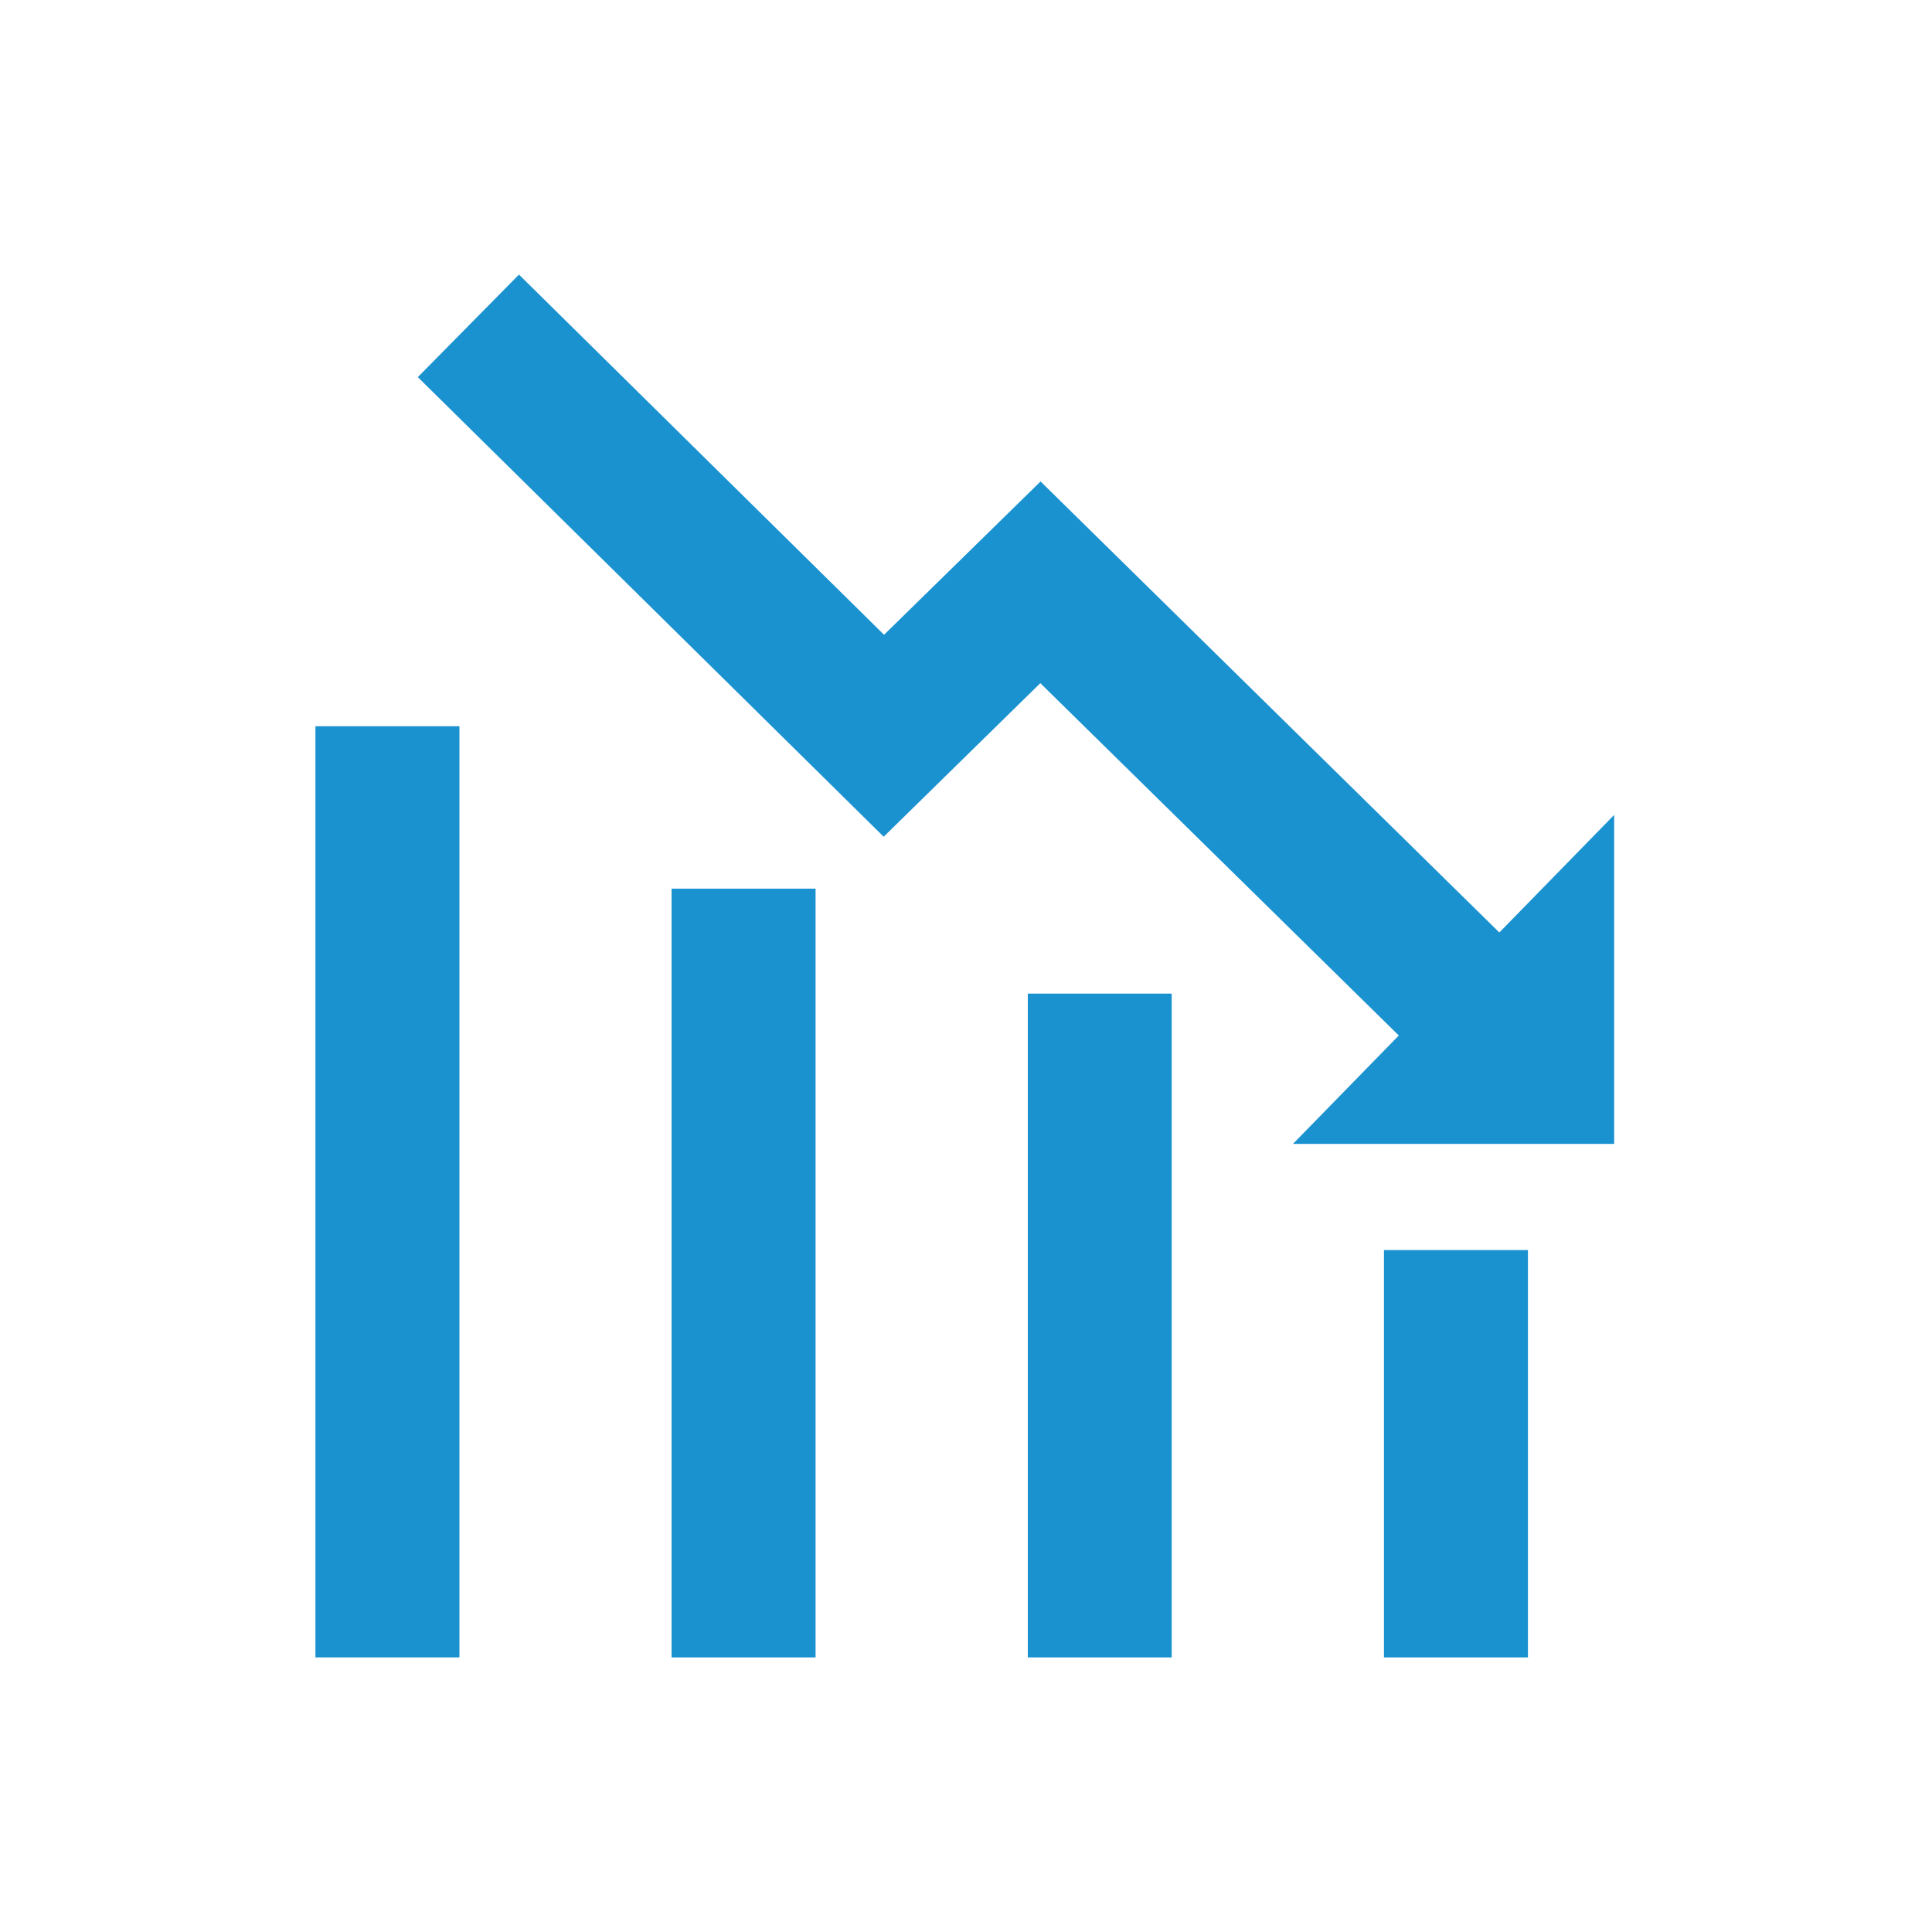
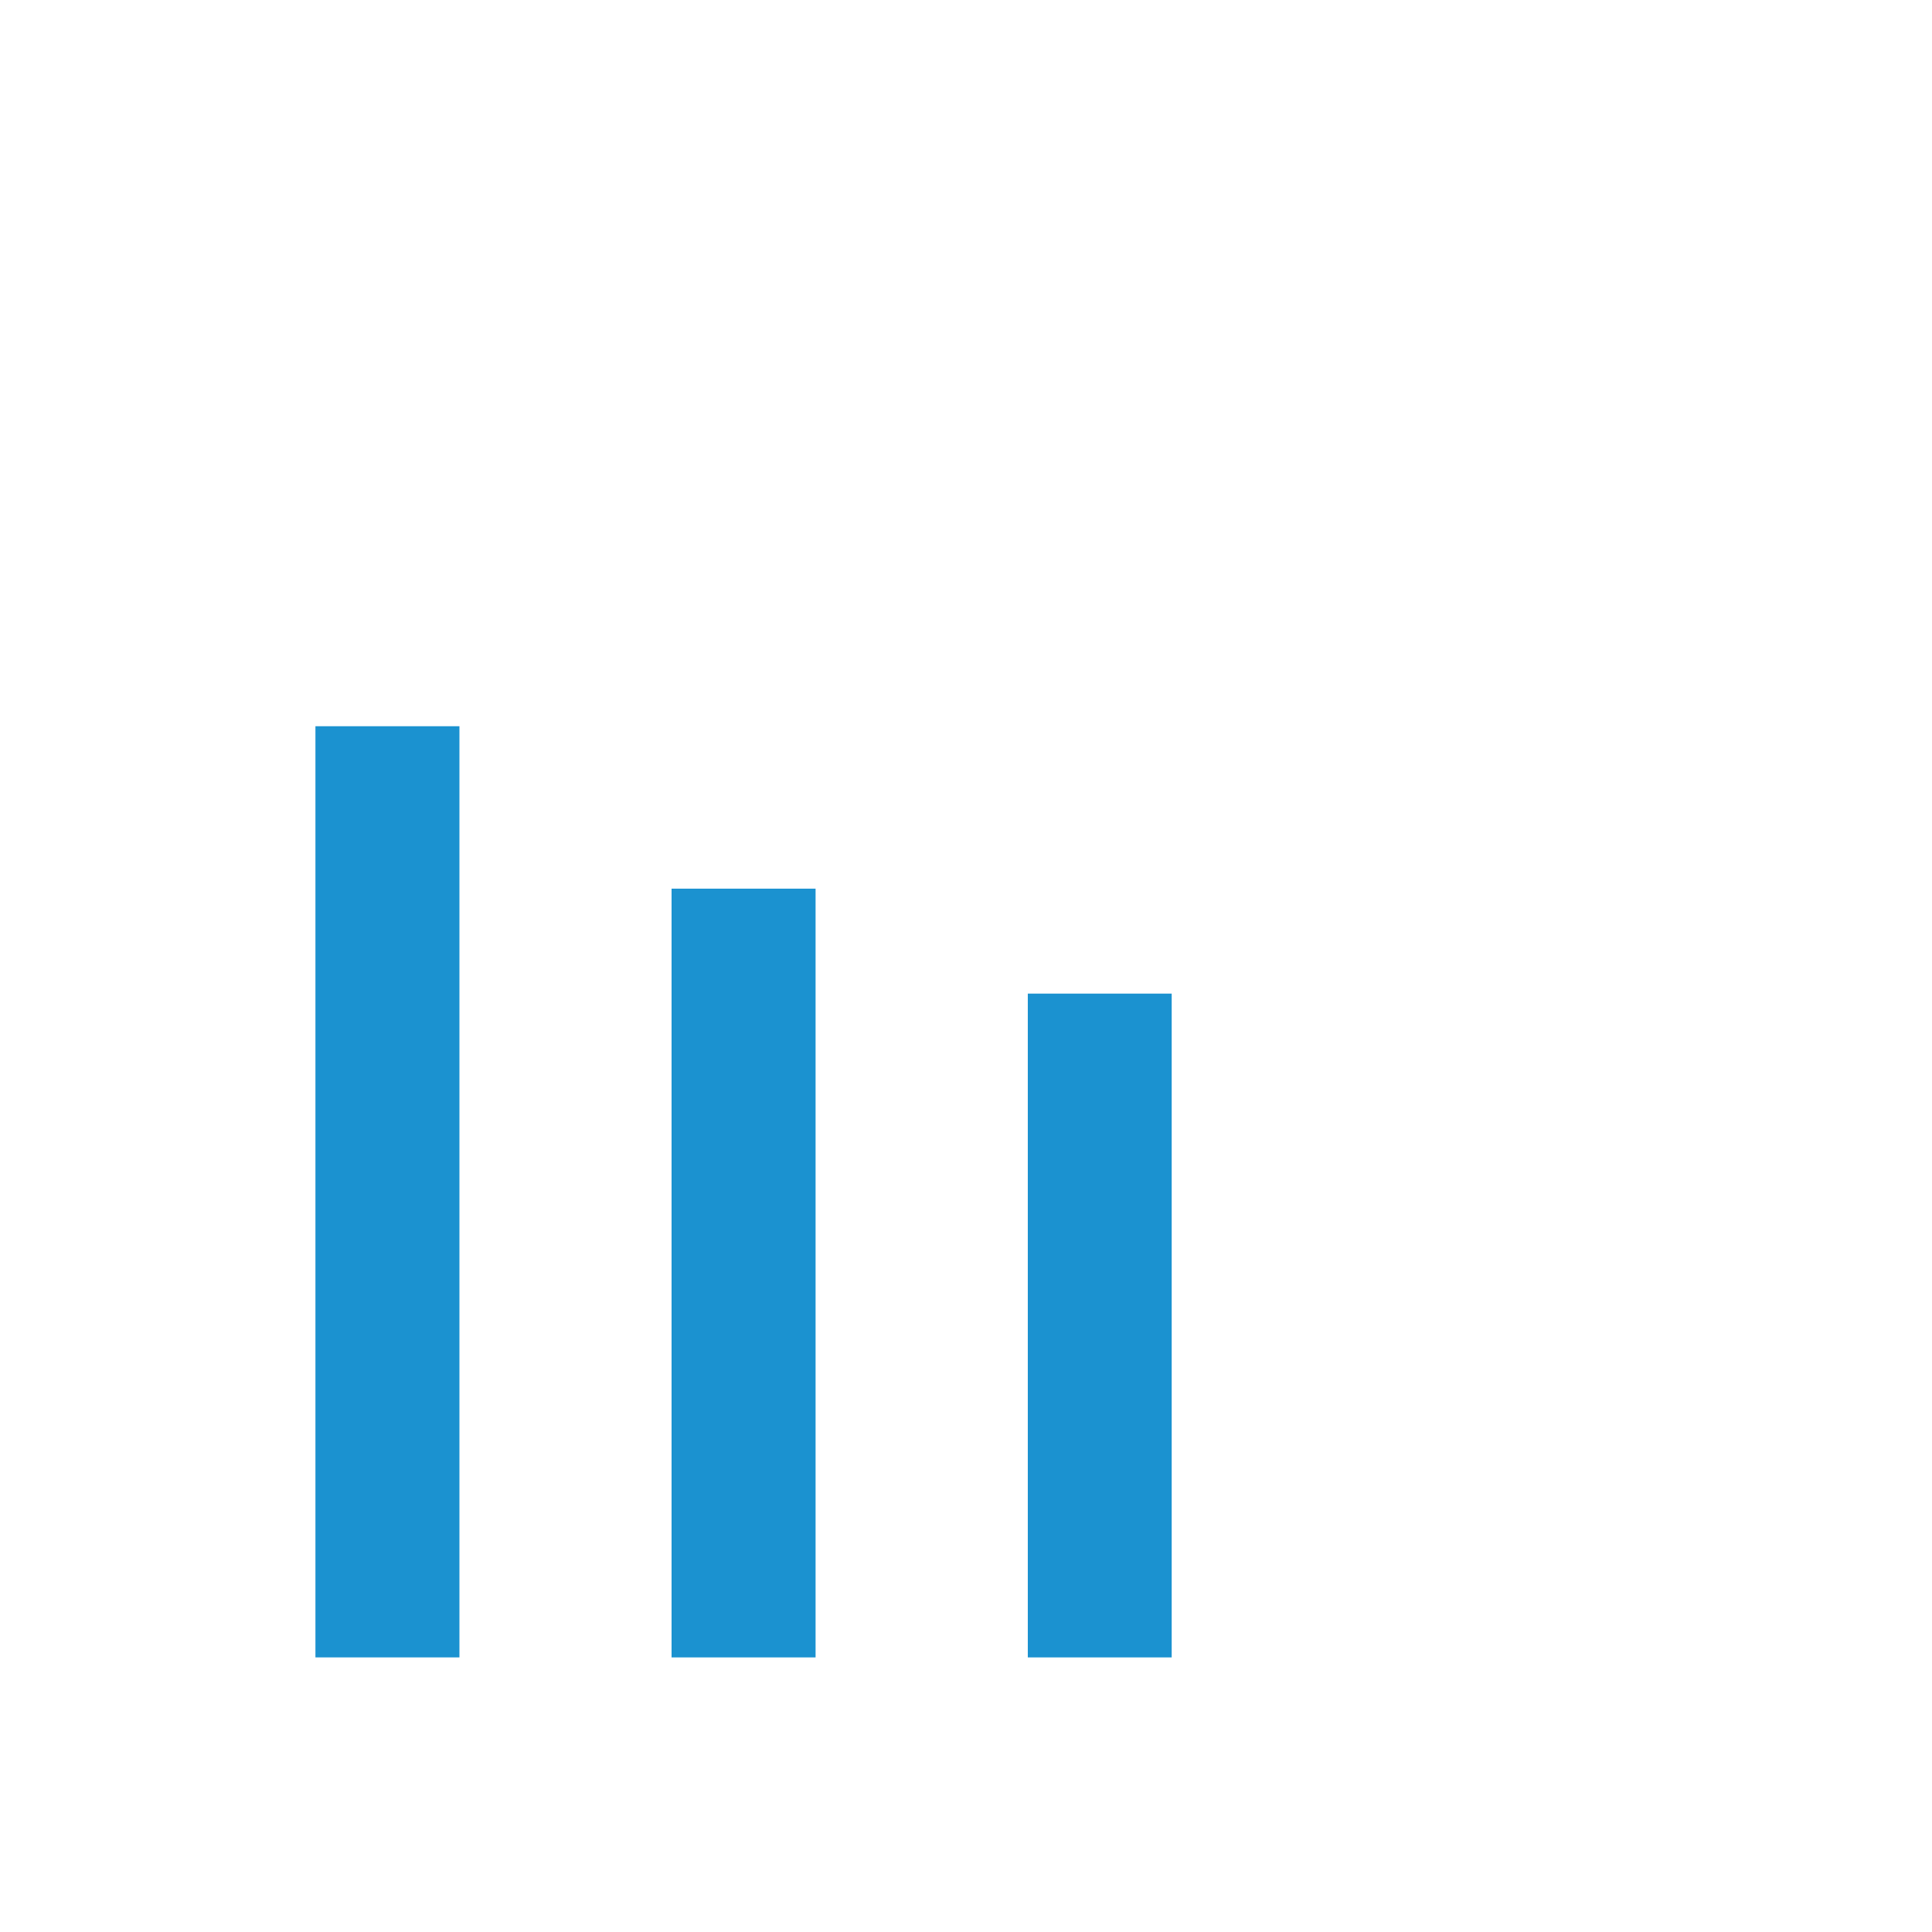
<svg xmlns="http://www.w3.org/2000/svg" width="360" zoomAndPan="magnify" viewBox="0 0 270 270" height="360" preserveAspectRatio="xMidYMid meet" version="1.0">
  <defs>
    <clipPath id="2089a61725">
-       <path d="M 58 38.375 L 225.582 38.375 L 225.582 160 L 58 160 Z M 58 38.375 " clip-rule="nonzero" />
-     </clipPath>
+       </clipPath>
    <clipPath id="976b0c2320">
      <path d="M 44.082 101 L 65 101 L 65 232 L 44.082 232 Z M 44.082 101 " clip-rule="nonzero" />
    </clipPath>
  </defs>
  <rect x="-27" width="324" fill="#ffffff" y="-27" height="324" fill-opacity="1" />
  <rect x="-27" width="324" fill="#ffffff" y="-27" height="324" fill-opacity="1" />
  <g clip-path="url(#2089a61725)">
-     <path fill="#1b92d0" d="M 226.004 113.453 L 226.004 159.859 L 180.695 159.859 L 195.484 144.711 L 145.387 95.473 L 123.496 116.934 L 58.391 52.703 L 72.527 38.375 L 123.547 88.711 L 145.422 67.285 L 209.535 130.316 L 226.004 113.453 " fill-opacity="1" fill-rule="nonzero" />
+     <path fill="#1b92d0" d="M 226.004 113.453 L 226.004 159.859 L 180.695 159.859 L 145.387 95.473 L 123.496 116.934 L 58.391 52.703 L 72.527 38.375 L 123.547 88.711 L 145.422 67.285 L 209.535 130.316 L 226.004 113.453 " fill-opacity="1" fill-rule="nonzero" />
  </g>
-   <path fill="#1b92d0" d="M 213.531 174.699 L 193.41 174.699 L 193.41 231.625 L 213.531 231.625 L 213.531 174.699 " fill-opacity="1" fill-rule="nonzero" />
  <path fill="#1b92d0" d="M 163.746 138.859 L 143.637 138.859 L 143.637 231.625 L 163.746 231.625 L 163.746 138.859 " fill-opacity="1" fill-rule="nonzero" />
  <path fill="#1b92d0" d="M 113.977 124.191 L 93.852 124.191 L 93.852 231.625 L 113.977 231.625 L 113.977 124.191 " fill-opacity="1" fill-rule="nonzero" />
  <g clip-path="url(#976b0c2320)">
    <path fill="#1b92d0" d="M 64.207 101.492 L 44.082 101.492 L 44.082 231.625 L 64.207 231.625 L 64.207 101.492 " fill-opacity="1" fill-rule="nonzero" />
  </g>
</svg>